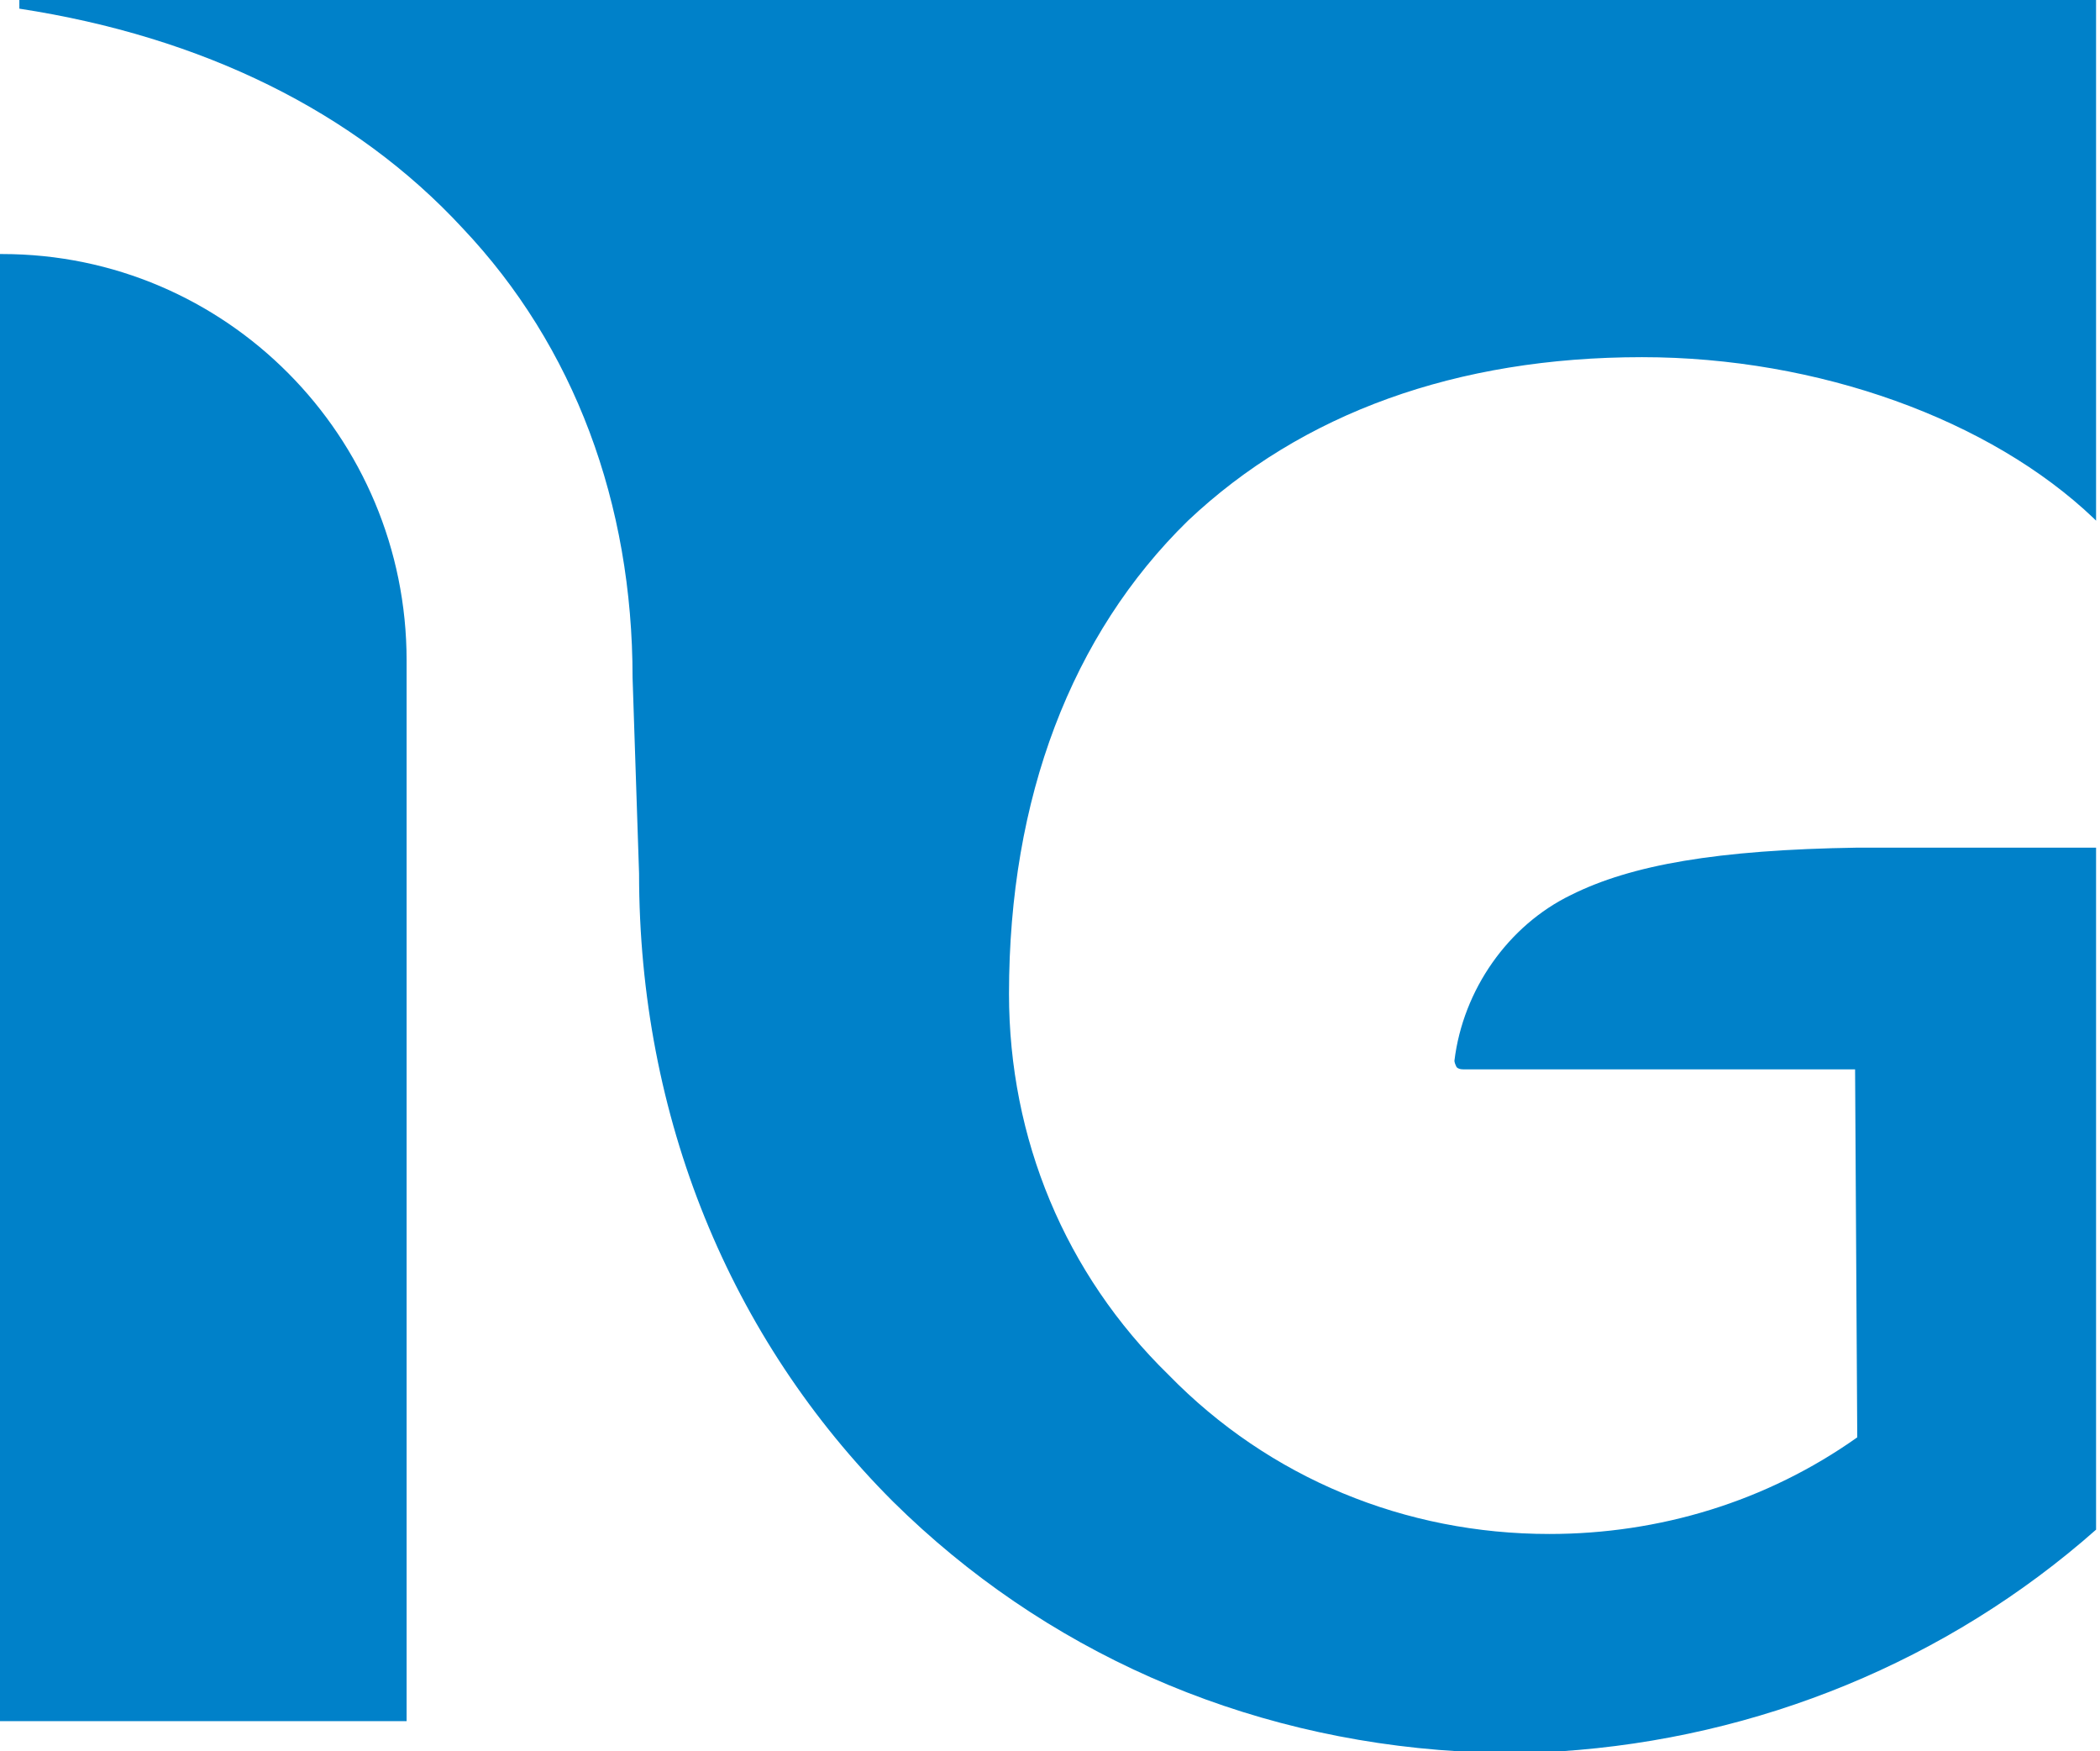
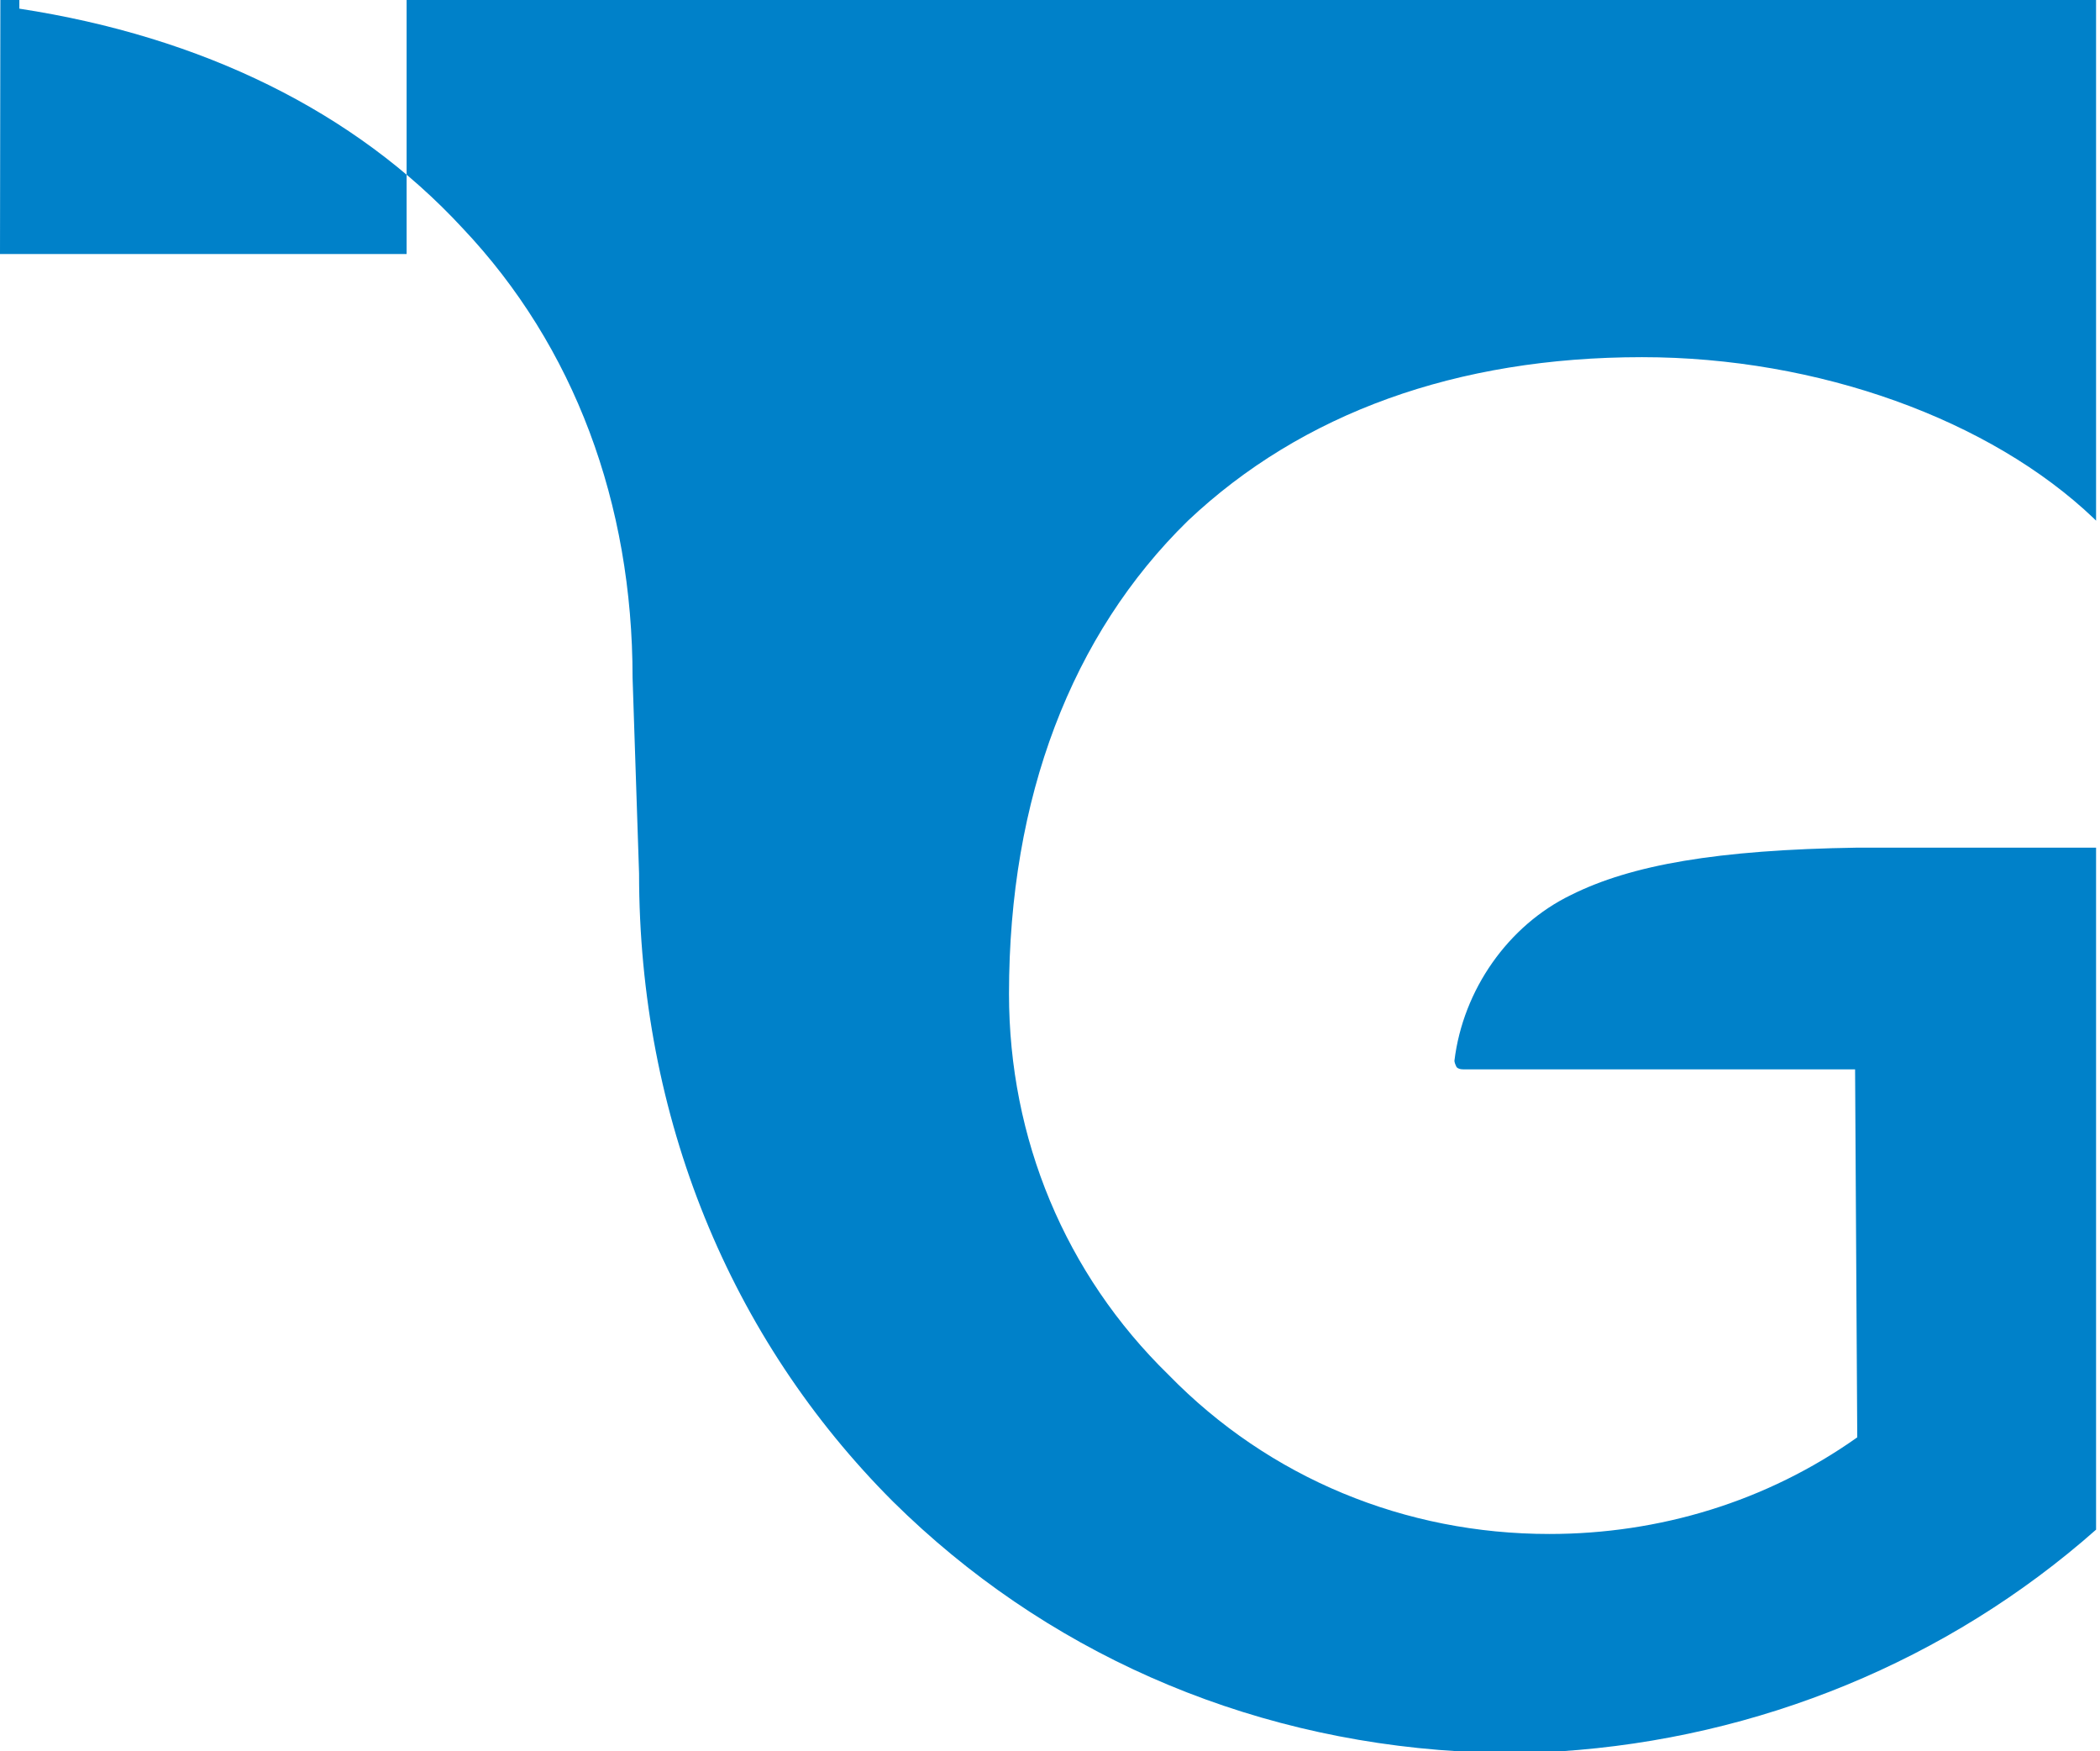
<svg xmlns="http://www.w3.org/2000/svg" version="1.2" viewBox="0 0 1552 1294" width="1552" height="1294">
  <title>IG</title>
  <style>
		.s0 { fill: #0081c9 } 
	</style>
-   <path fill-rule="evenodd" class="s0" d="m0 187.7v1084h300.5v-783.7c0-165.5-133.5-300.3-298.9-300.3zm14.3-181.3c135.2 20.7 248 76.1 327.6 162.2 82.6 87.3 125.6 203.3 125.6 332.1l4.8 144.7c0 179.8 66.9 343.3 187.7 464.1 111.2 109.9 257.5 174.9 418.1 184.5h74.9c146.3-9.6 286.2-66.6 396.1-163.8v-503.9h-176.5c-103.6 1.6-167 12.7-211.6 35-46.2 22.4-79.7 69.8-86.1 122.4q0 1.6 1.6 4.8 1.6 1.6 4.8 1.6h289.7l1.6 271.9c-67 47.5-146.3 71.4-227.6 71.4-106.4 0-206.8-41.1-281.4-117.6-76.5-74.6-117.9-174.7-117.9-281.5 0-144.7 46.2-265.5 132.3-349.6 84.1-79.4 198.5-120.8 335.5-120.8 130.4 0 257.5 46.2 334 119.2l1.6 1.6v-384.7h-1534.8z" />
+   <path fill-rule="evenodd" class="s0" d="m0 187.7h300.5v-783.7c0-165.5-133.5-300.3-298.9-300.3zm14.3-181.3c135.2 20.7 248 76.1 327.6 162.2 82.6 87.3 125.6 203.3 125.6 332.1l4.8 144.7c0 179.8 66.9 343.3 187.7 464.1 111.2 109.9 257.5 174.9 418.1 184.5h74.9c146.3-9.6 286.2-66.6 396.1-163.8v-503.9h-176.5c-103.6 1.6-167 12.7-211.6 35-46.2 22.4-79.7 69.8-86.1 122.4q0 1.6 1.6 4.8 1.6 1.6 4.8 1.6h289.7l1.6 271.9c-67 47.5-146.3 71.4-227.6 71.4-106.4 0-206.8-41.1-281.4-117.6-76.5-74.6-117.9-174.7-117.9-281.5 0-144.7 46.2-265.5 132.3-349.6 84.1-79.4 198.5-120.8 335.5-120.8 130.4 0 257.5 46.2 334 119.2l1.6 1.6v-384.7h-1534.8z" />
</svg>